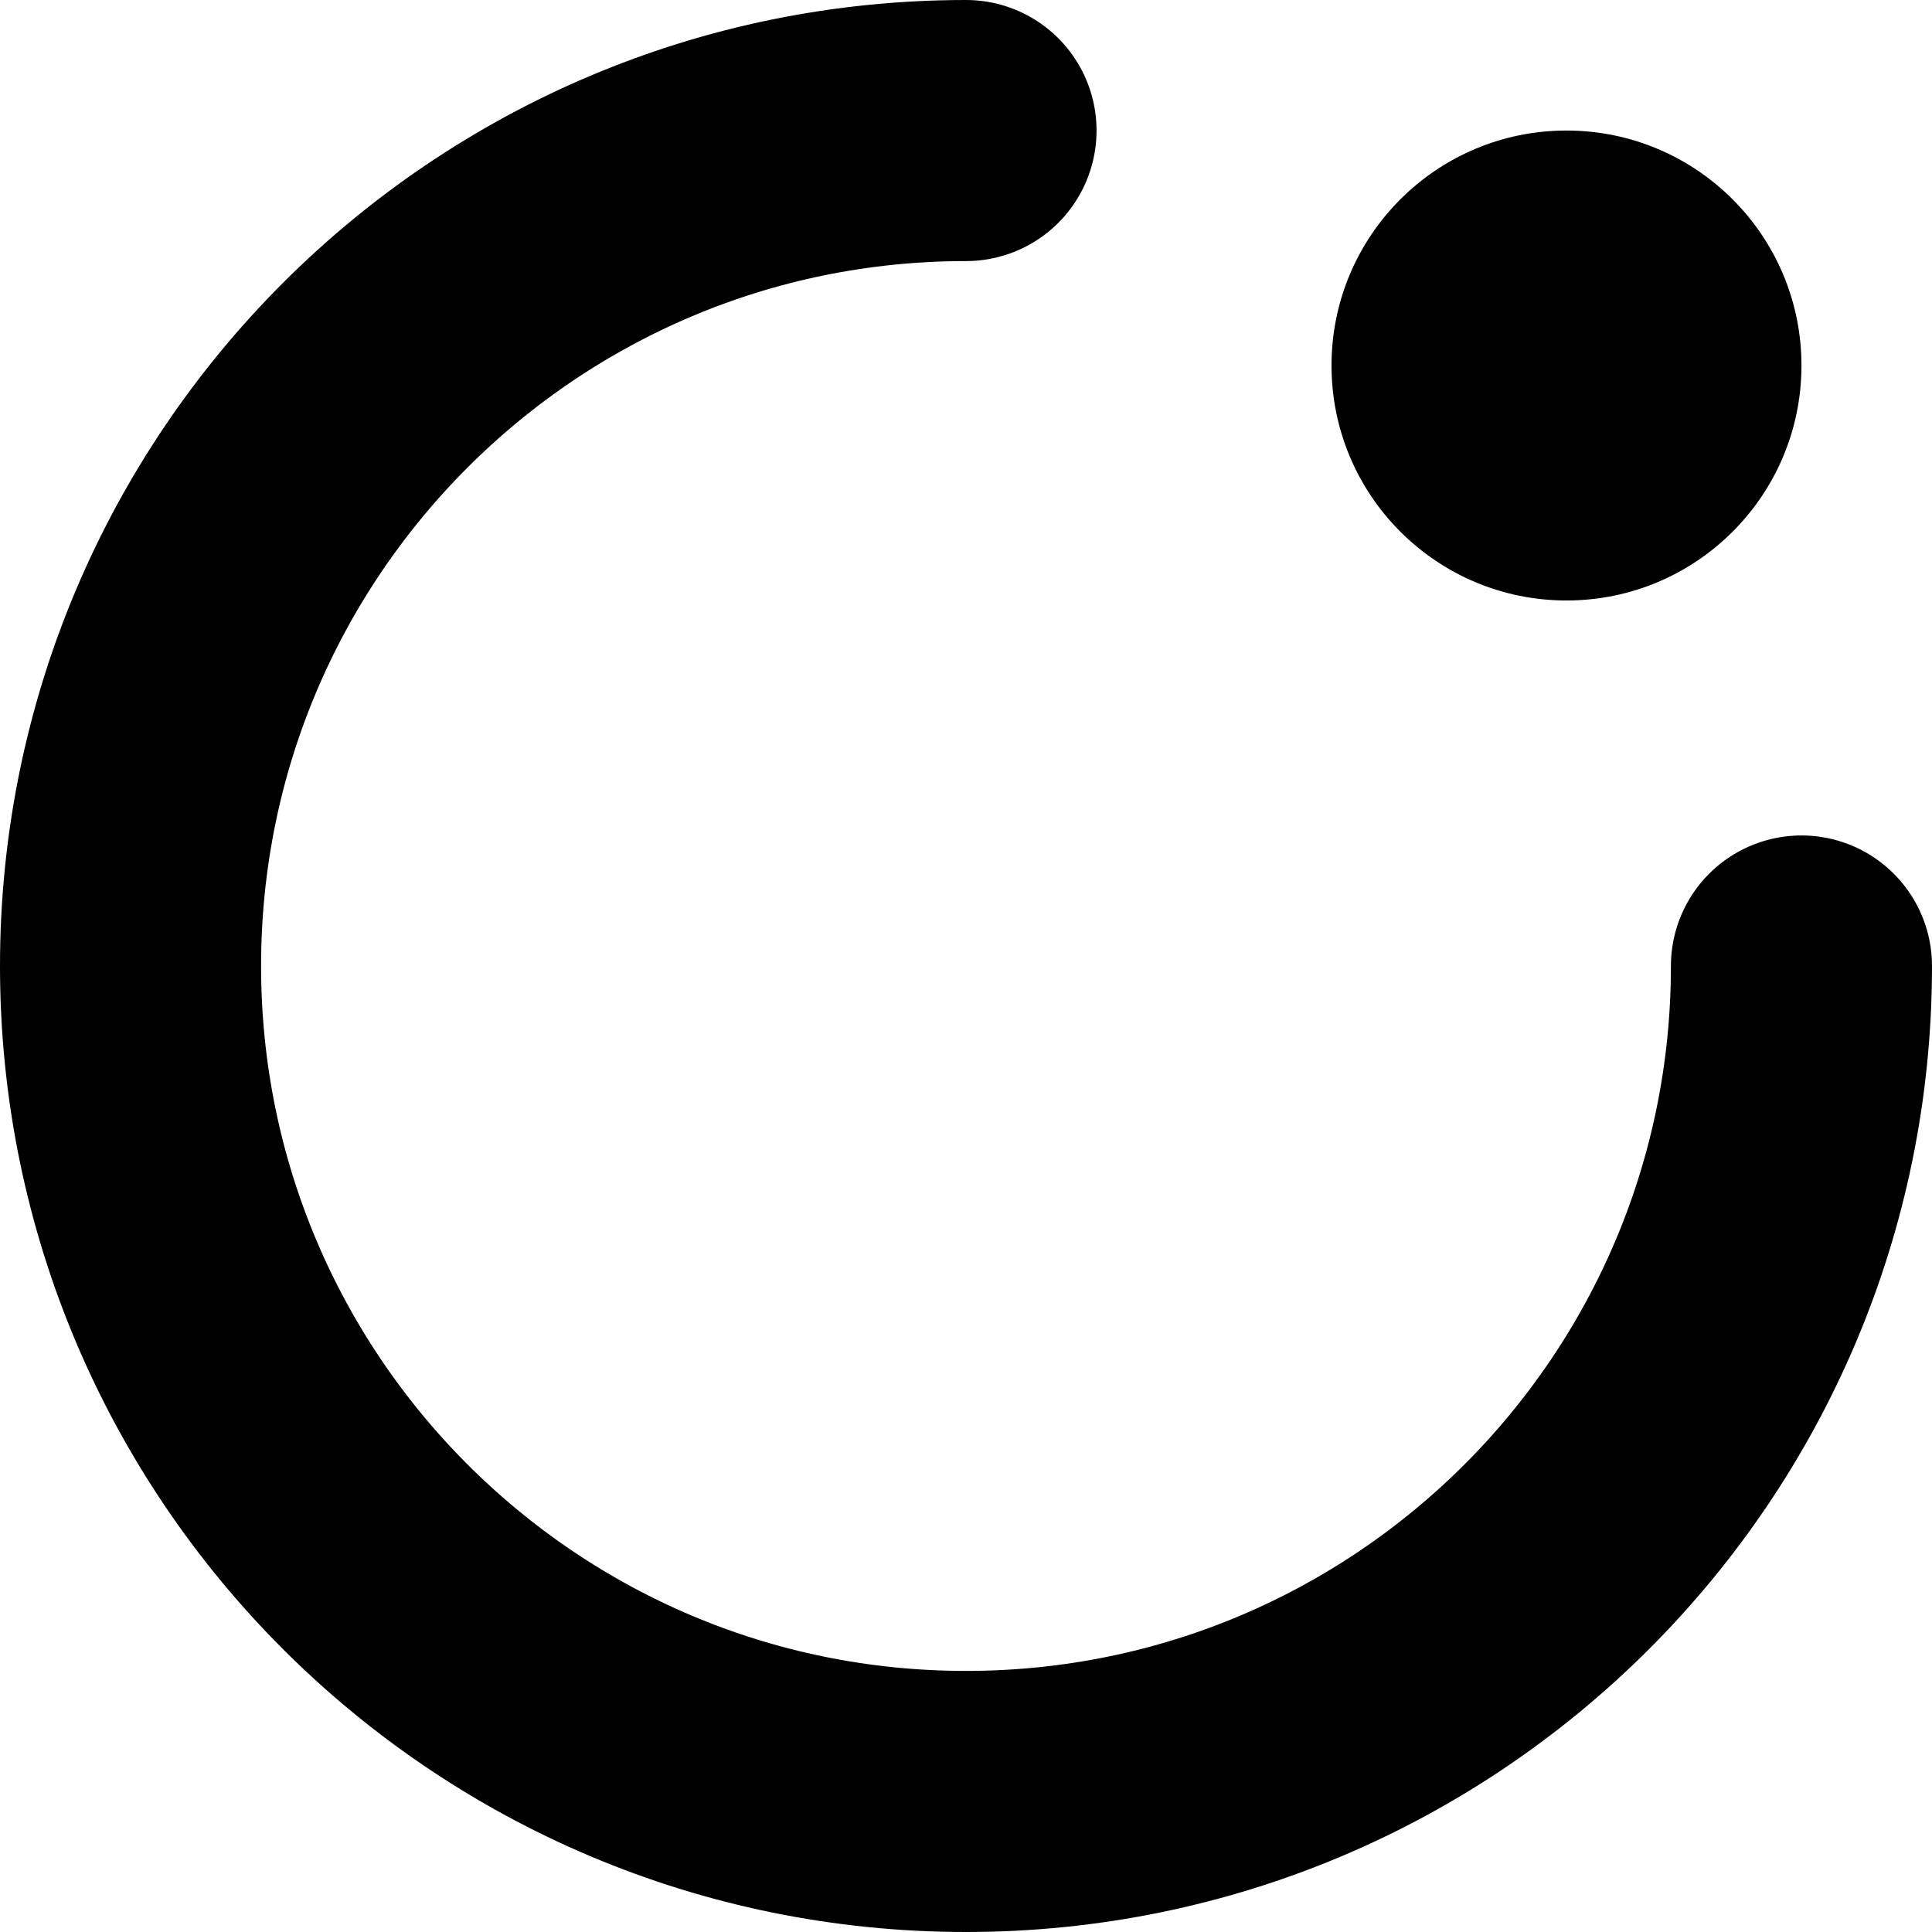
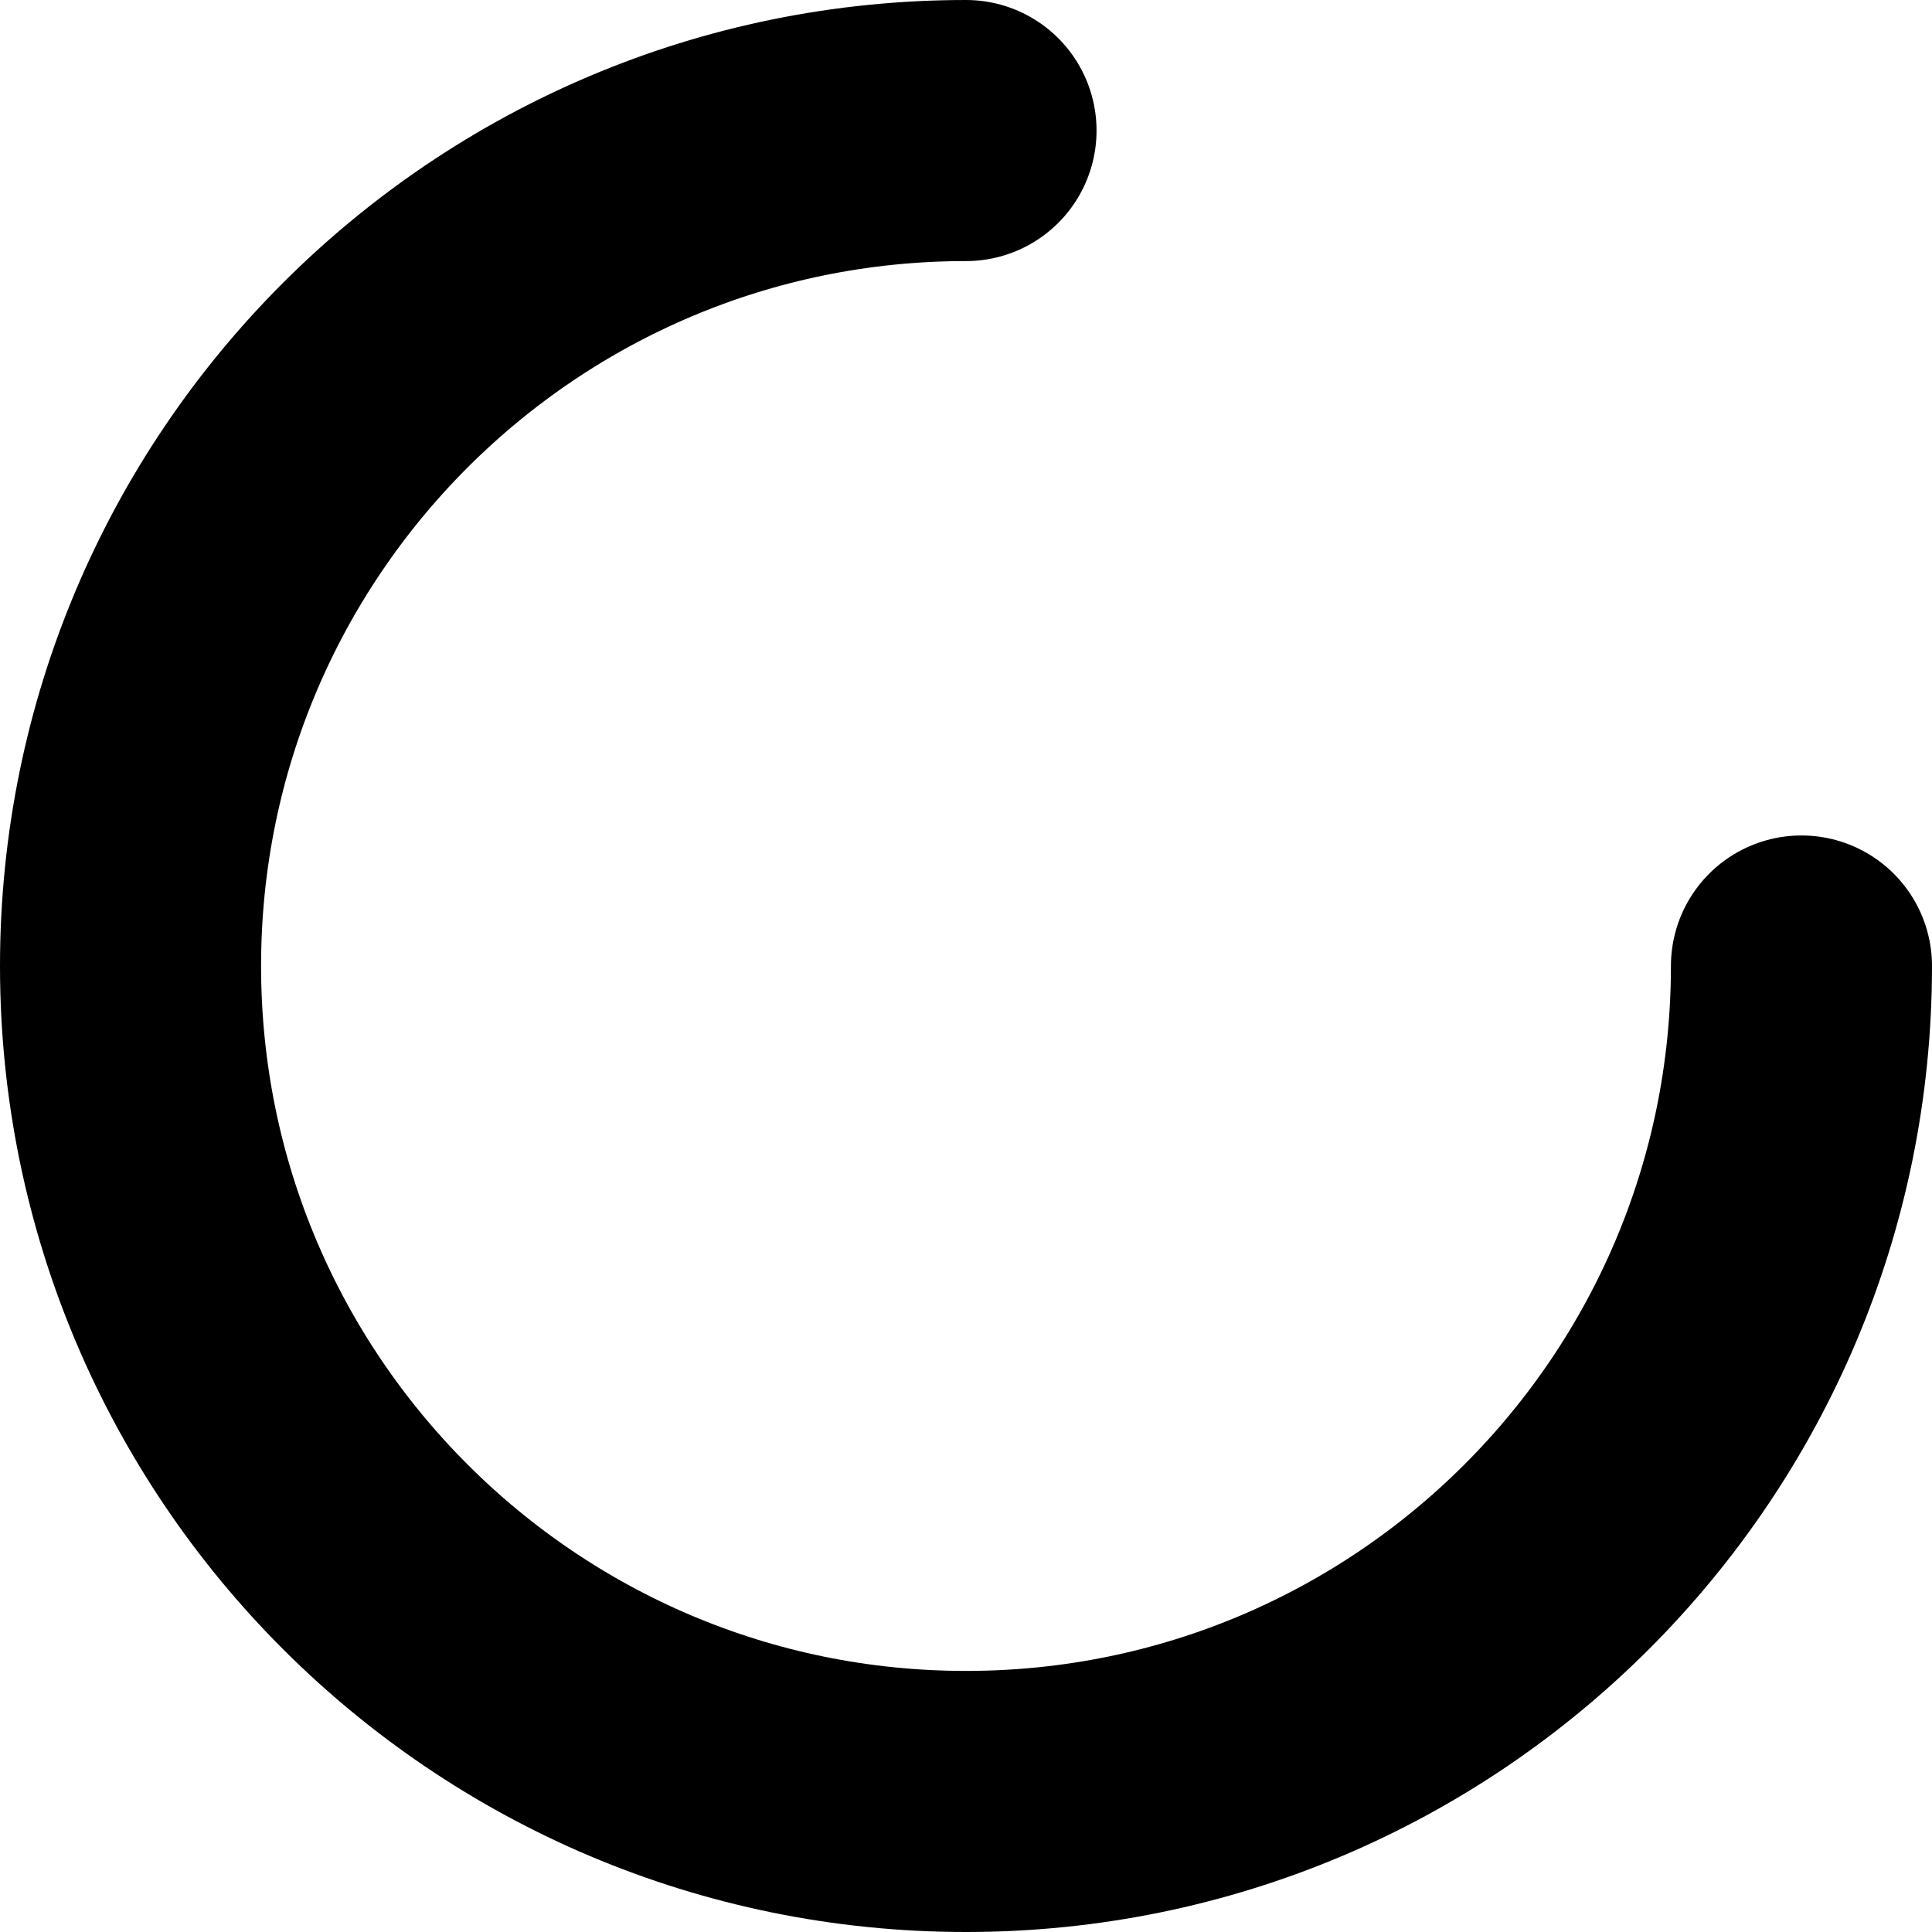
<svg xmlns="http://www.w3.org/2000/svg" width="37" height="37" fill="none" version="1.1" id="svg6">
  <path d="m 34.5,18.5 c 0,8.837 -7.163,16 -16,16 -8.837,0 -16,-7.163 -16,-16 0,-8.837 7.163,-16 16,-16" stroke="#000000" stroke-width="5" stroke-linecap="round" id="path2" />
-   <circle cx="30" cy="7" r="4.5" fill="#000000" id="circle4" />
</svg>